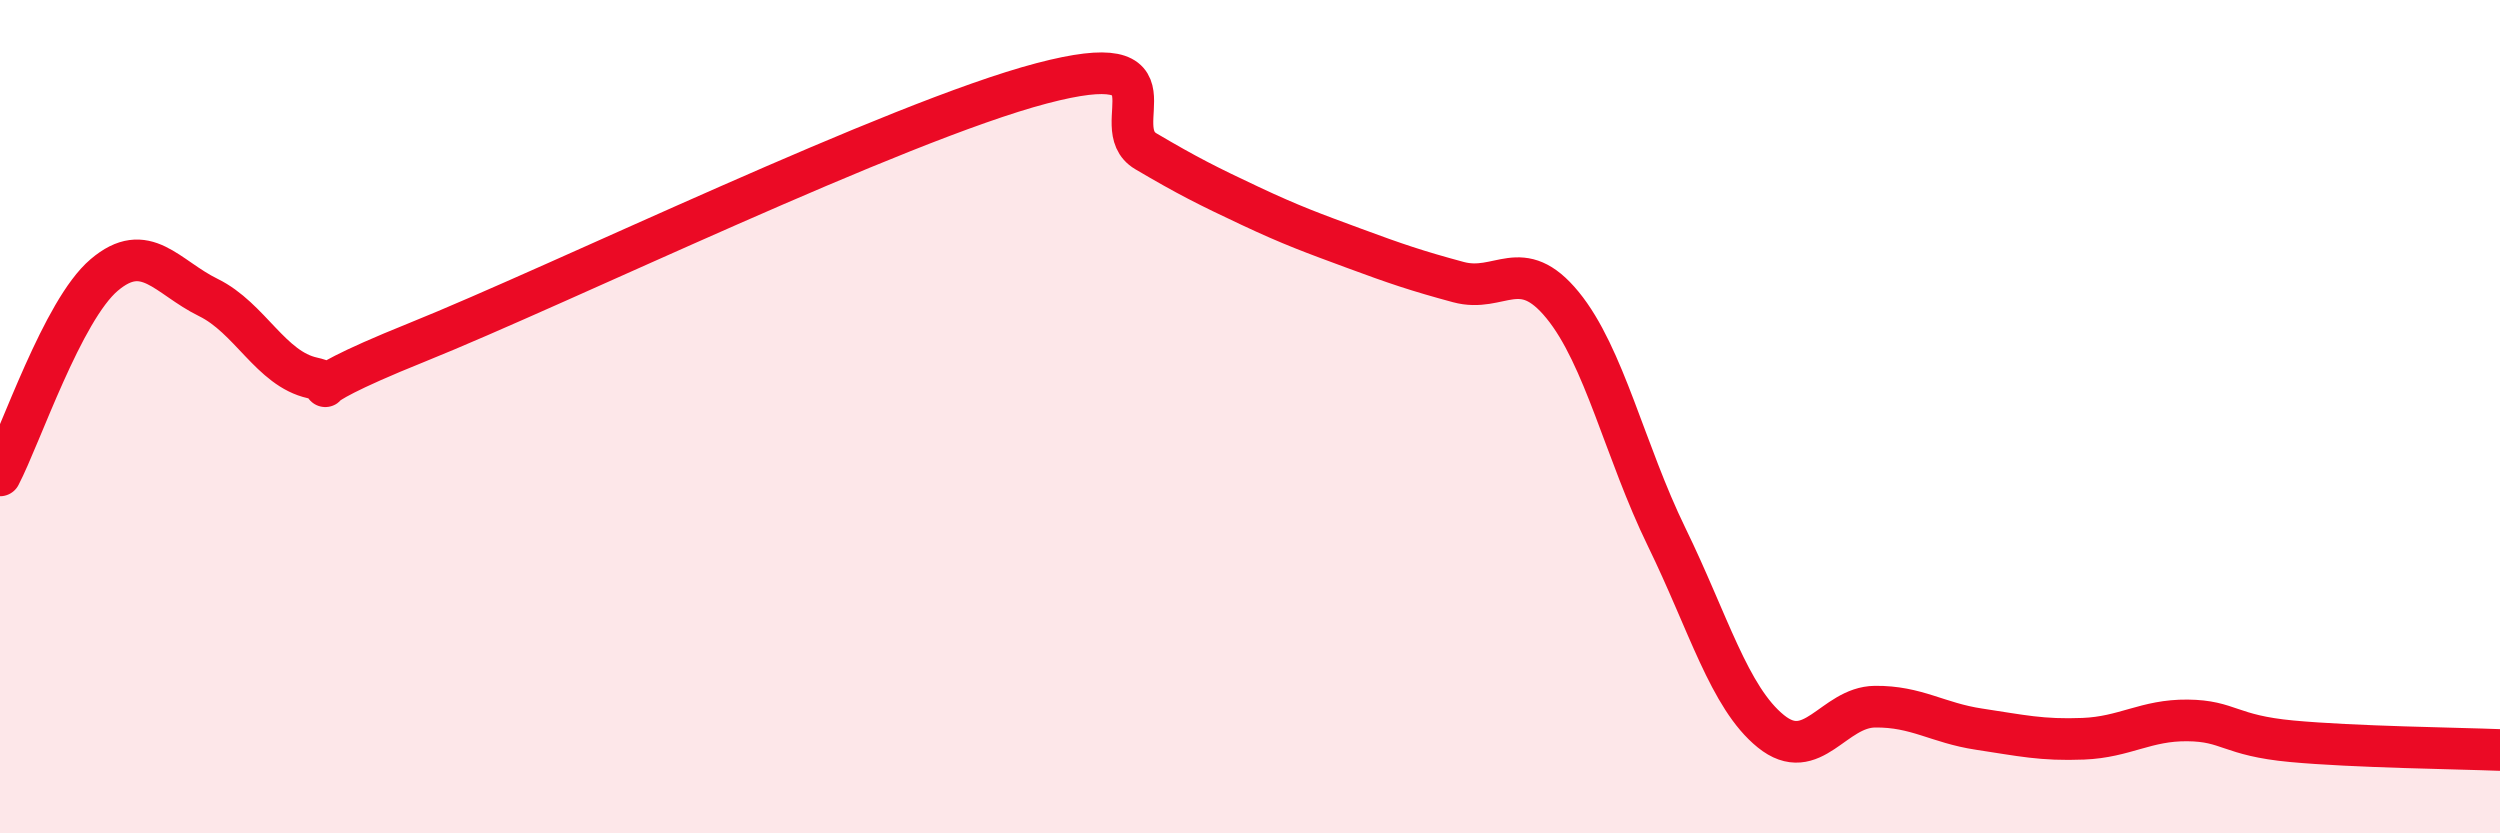
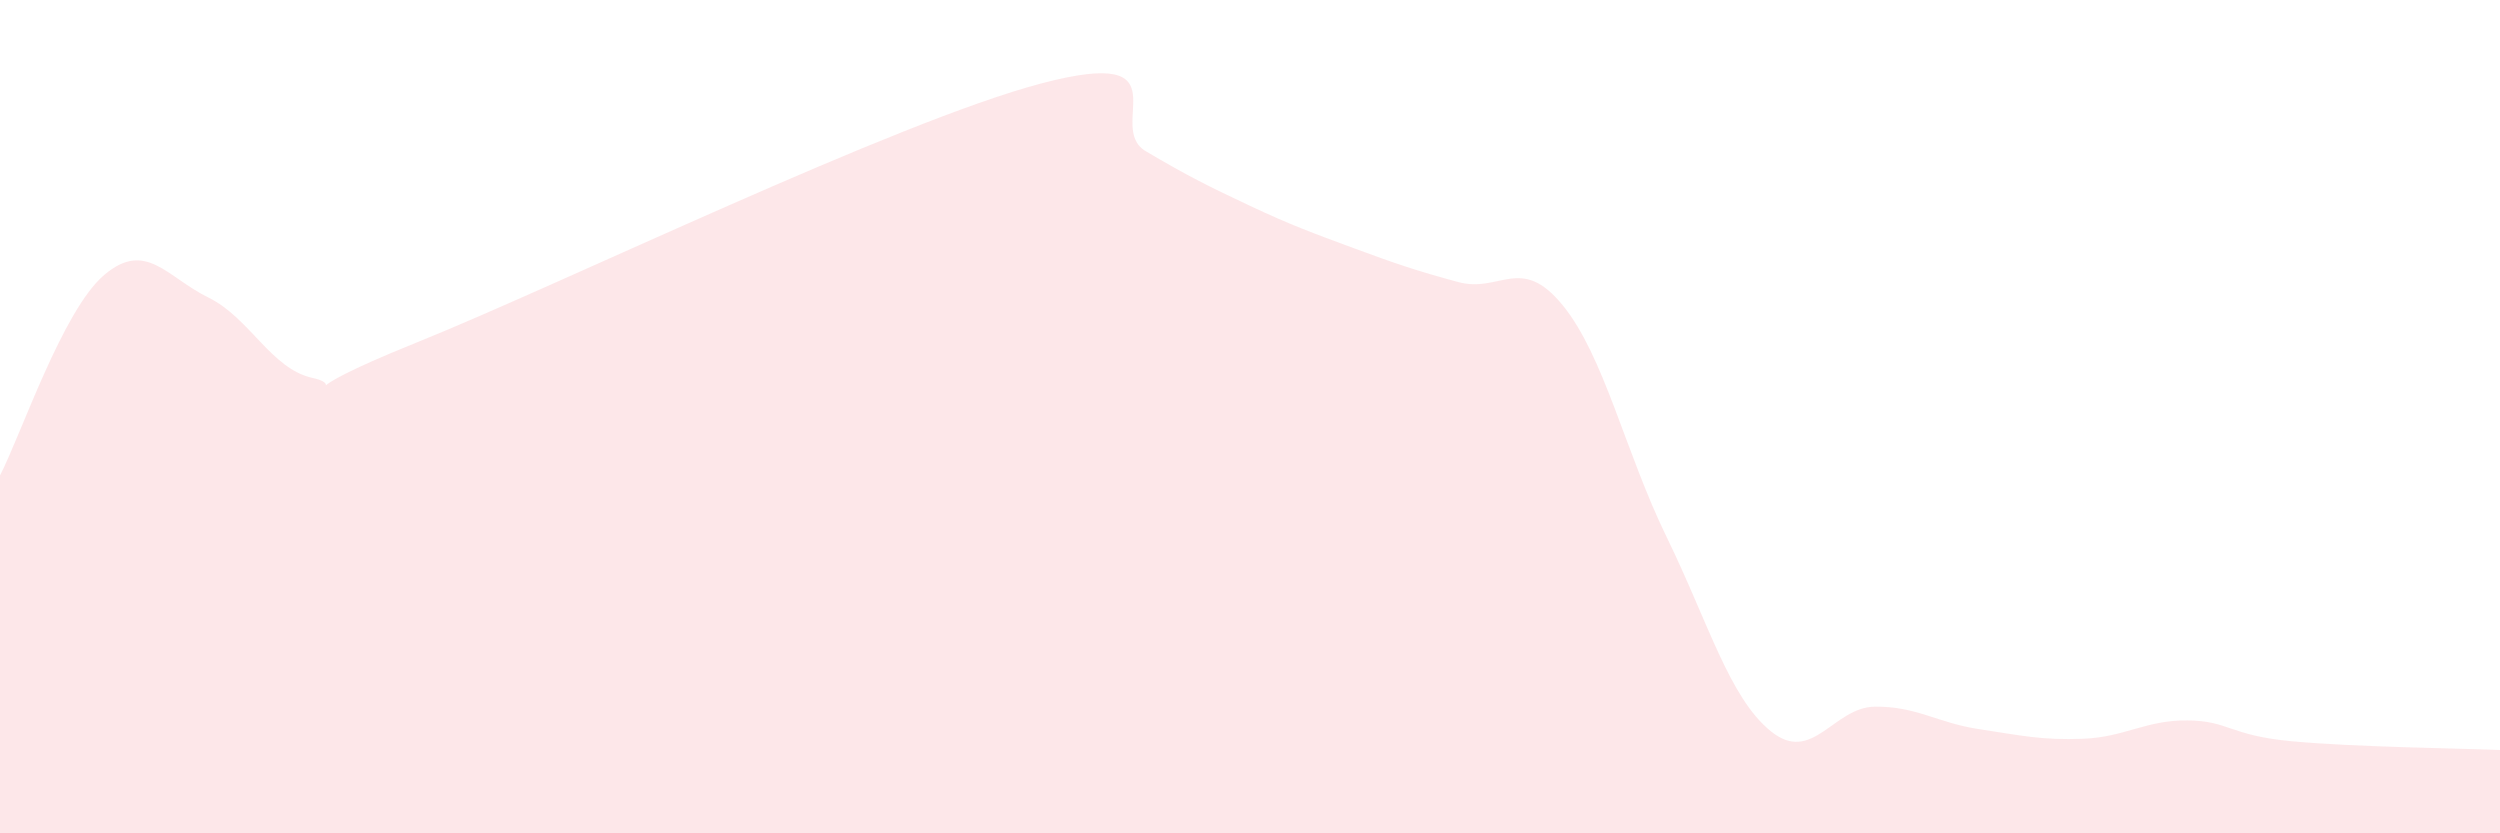
<svg xmlns="http://www.w3.org/2000/svg" width="60" height="20" viewBox="0 0 60 20">
  <path d="M 0,11.41 C 0.5,10.45 1.5,7.45 2.5,6.6 C 3.5,5.75 4,6.65 5,7.14 C 6,7.63 6.5,8.85 7.5,9.07 C 8.5,9.29 6.5,9.63 10,8.22 C 13.5,6.81 21.5,2.92 25,2 C 28.5,1.08 26.5,3.04 27.5,3.63 C 28.5,4.22 29,4.47 30,4.94 C 31,5.41 31.5,5.59 32.5,5.96 C 33.5,6.33 34,6.5 35,6.77 C 36,7.04 36.5,6.1 37.5,7.32 C 38.5,8.54 39,10.84 40,12.89 C 41,14.94 41.5,16.74 42.5,17.55 C 43.5,18.36 44,16.97 45,16.96 C 46,16.95 46.5,17.35 47.5,17.5 C 48.5,17.65 49,17.77 50,17.73 C 51,17.69 51.5,17.28 52.5,17.29 C 53.5,17.3 53.5,17.65 55,17.79 C 56.5,17.93 59,17.96 60,18L60 20L0 20Z" fill="#EB0A25" opacity="0.1" stroke-linecap="round" stroke-linejoin="round" />
-   <path d="M 0,11.41 C 0.5,10.45 1.5,7.45 2.5,6.6 C 3.5,5.75 4,6.65 5,7.14 C 6,7.63 6.5,8.85 7.5,9.07 C 8.5,9.29 6.5,9.63 10,8.22 C 13.5,6.81 21.5,2.92 25,2 C 28.5,1.08 26.5,3.04 27.5,3.63 C 28.5,4.22 29,4.47 30,4.94 C 31,5.41 31.5,5.59 32.5,5.96 C 33.5,6.33 34,6.5 35,6.77 C 36,7.04 36.5,6.1 37.5,7.32 C 38.5,8.54 39,10.84 40,12.89 C 41,14.94 41.5,16.74 42.5,17.55 C 43.5,18.36 44,16.97 45,16.96 C 46,16.95 46.5,17.35 47.5,17.5 C 48.5,17.65 49,17.77 50,17.73 C 51,17.69 51.5,17.28 52.5,17.29 C 53.5,17.3 53.5,17.65 55,17.79 C 56.5,17.93 59,17.96 60,18" stroke="#EB0A25" stroke-width="1" fill="none" stroke-linecap="round" stroke-linejoin="round" />
</svg>